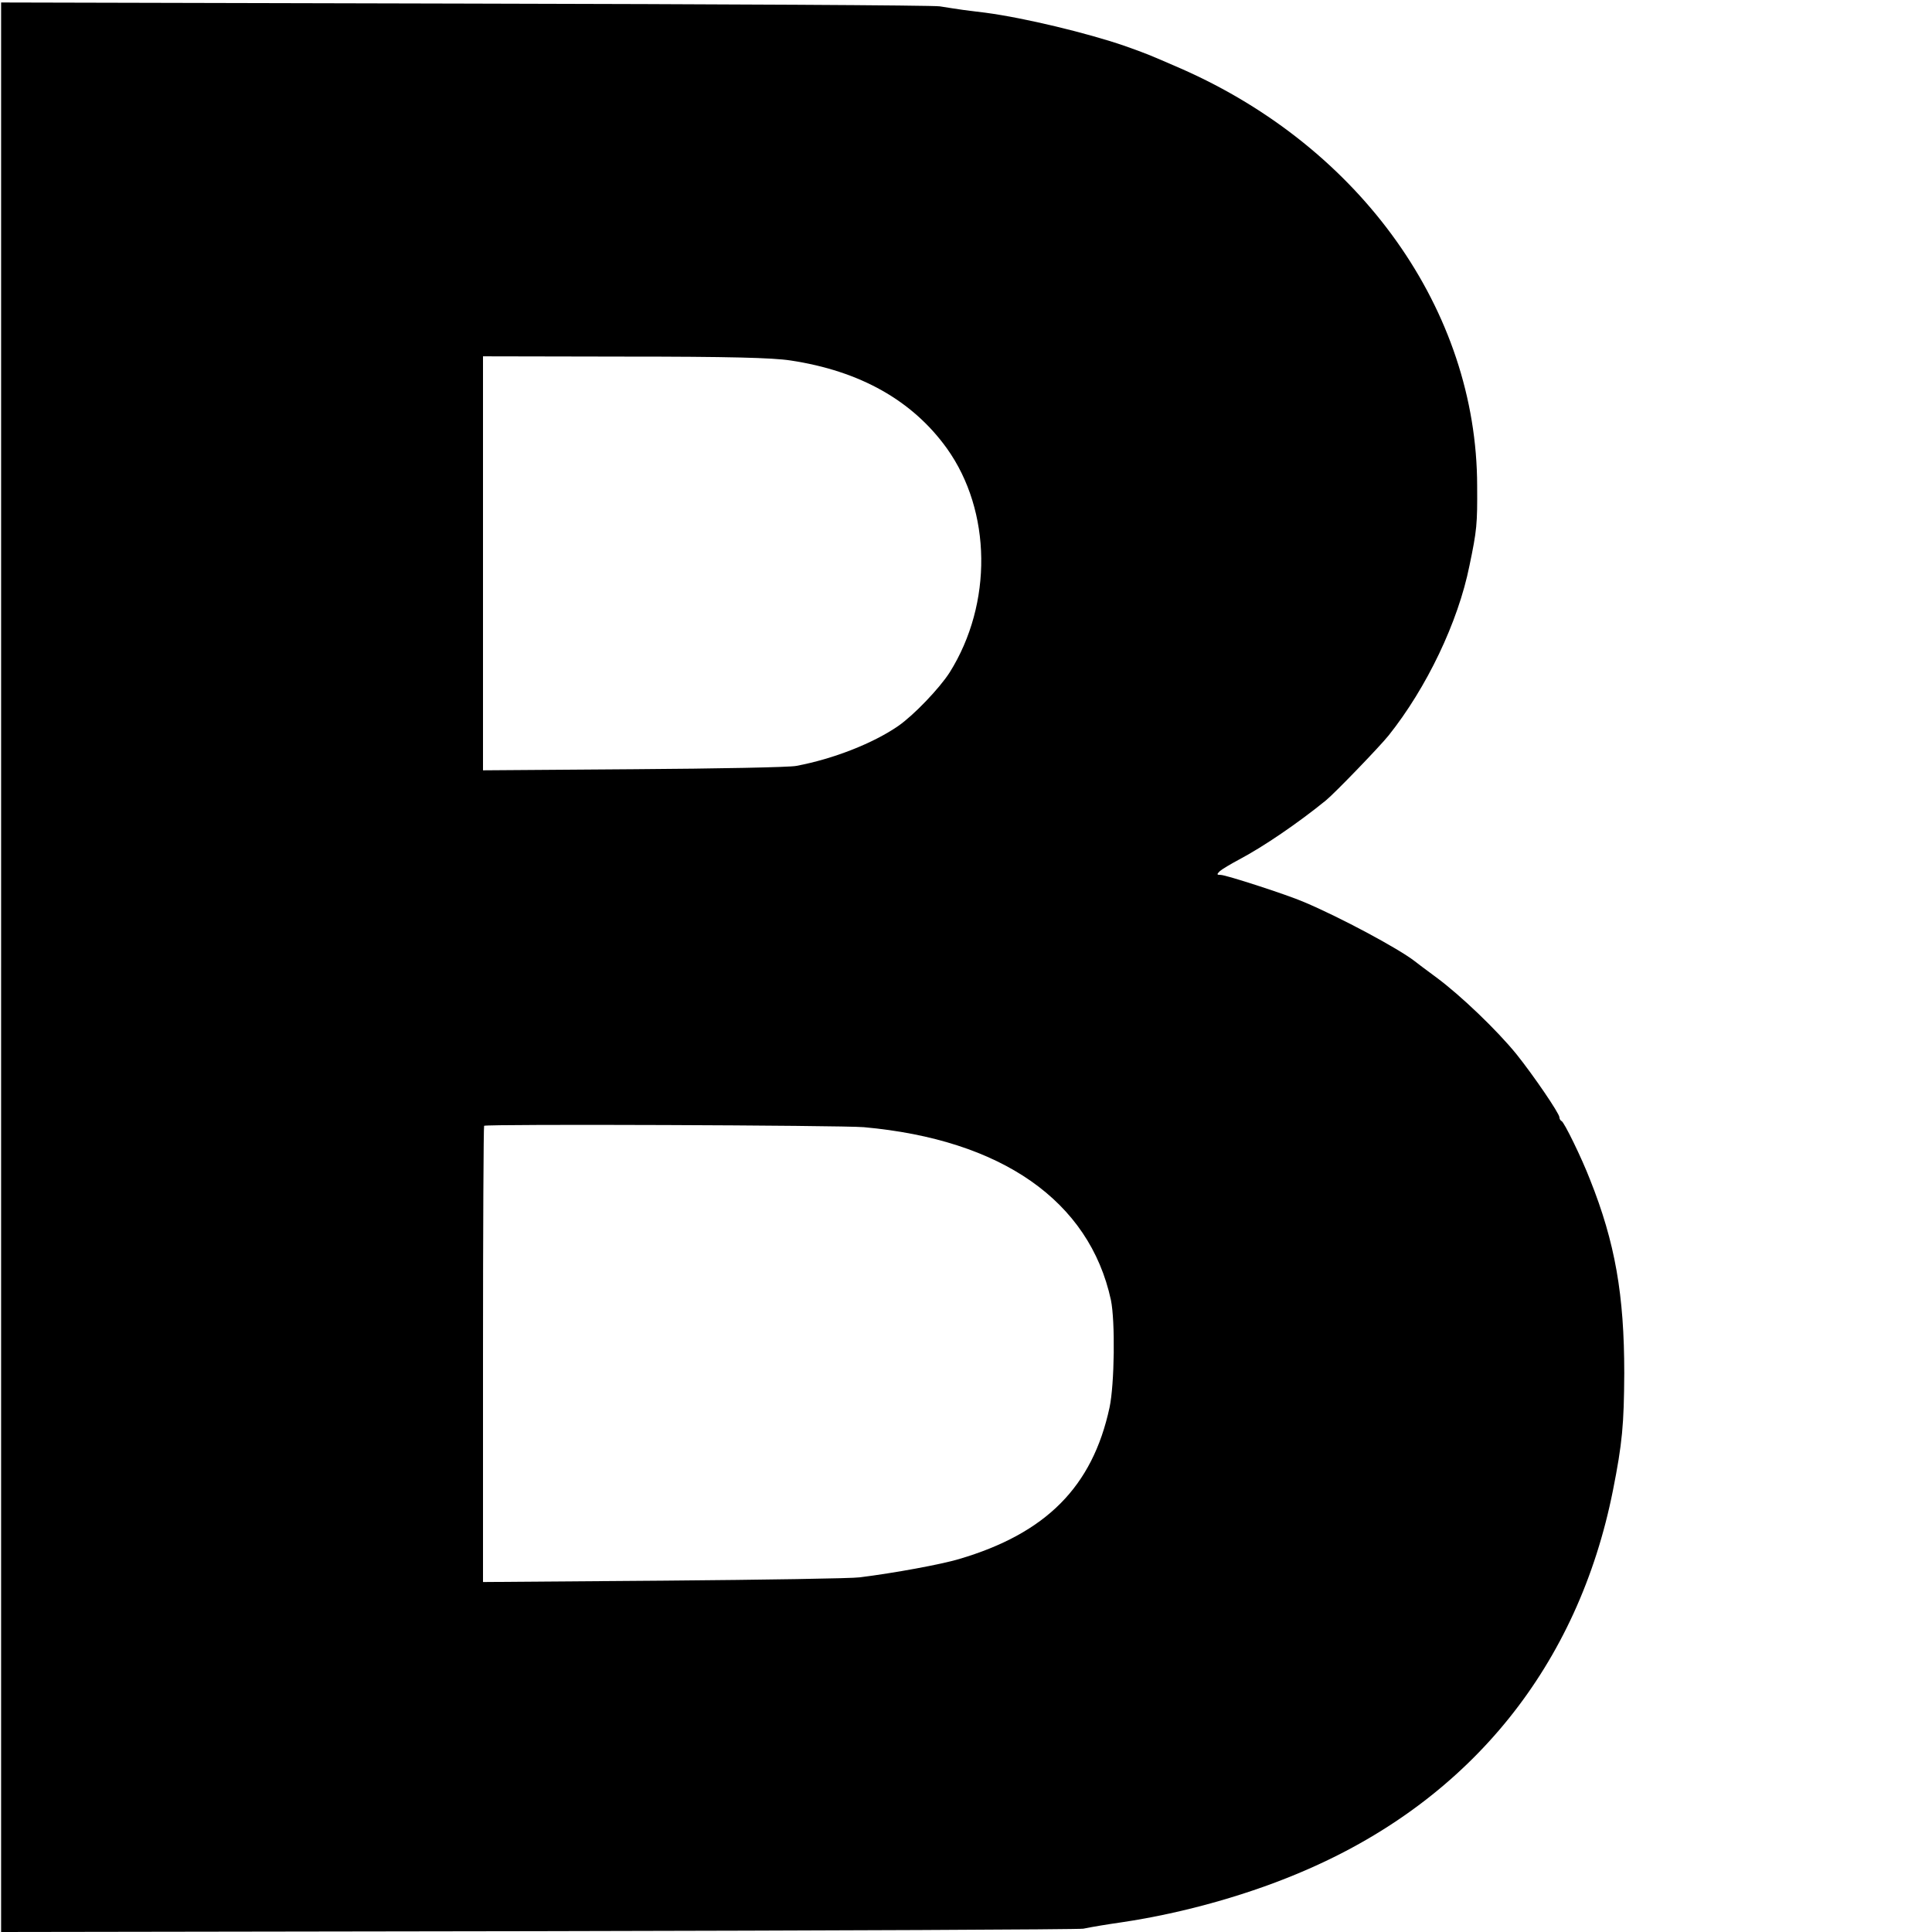
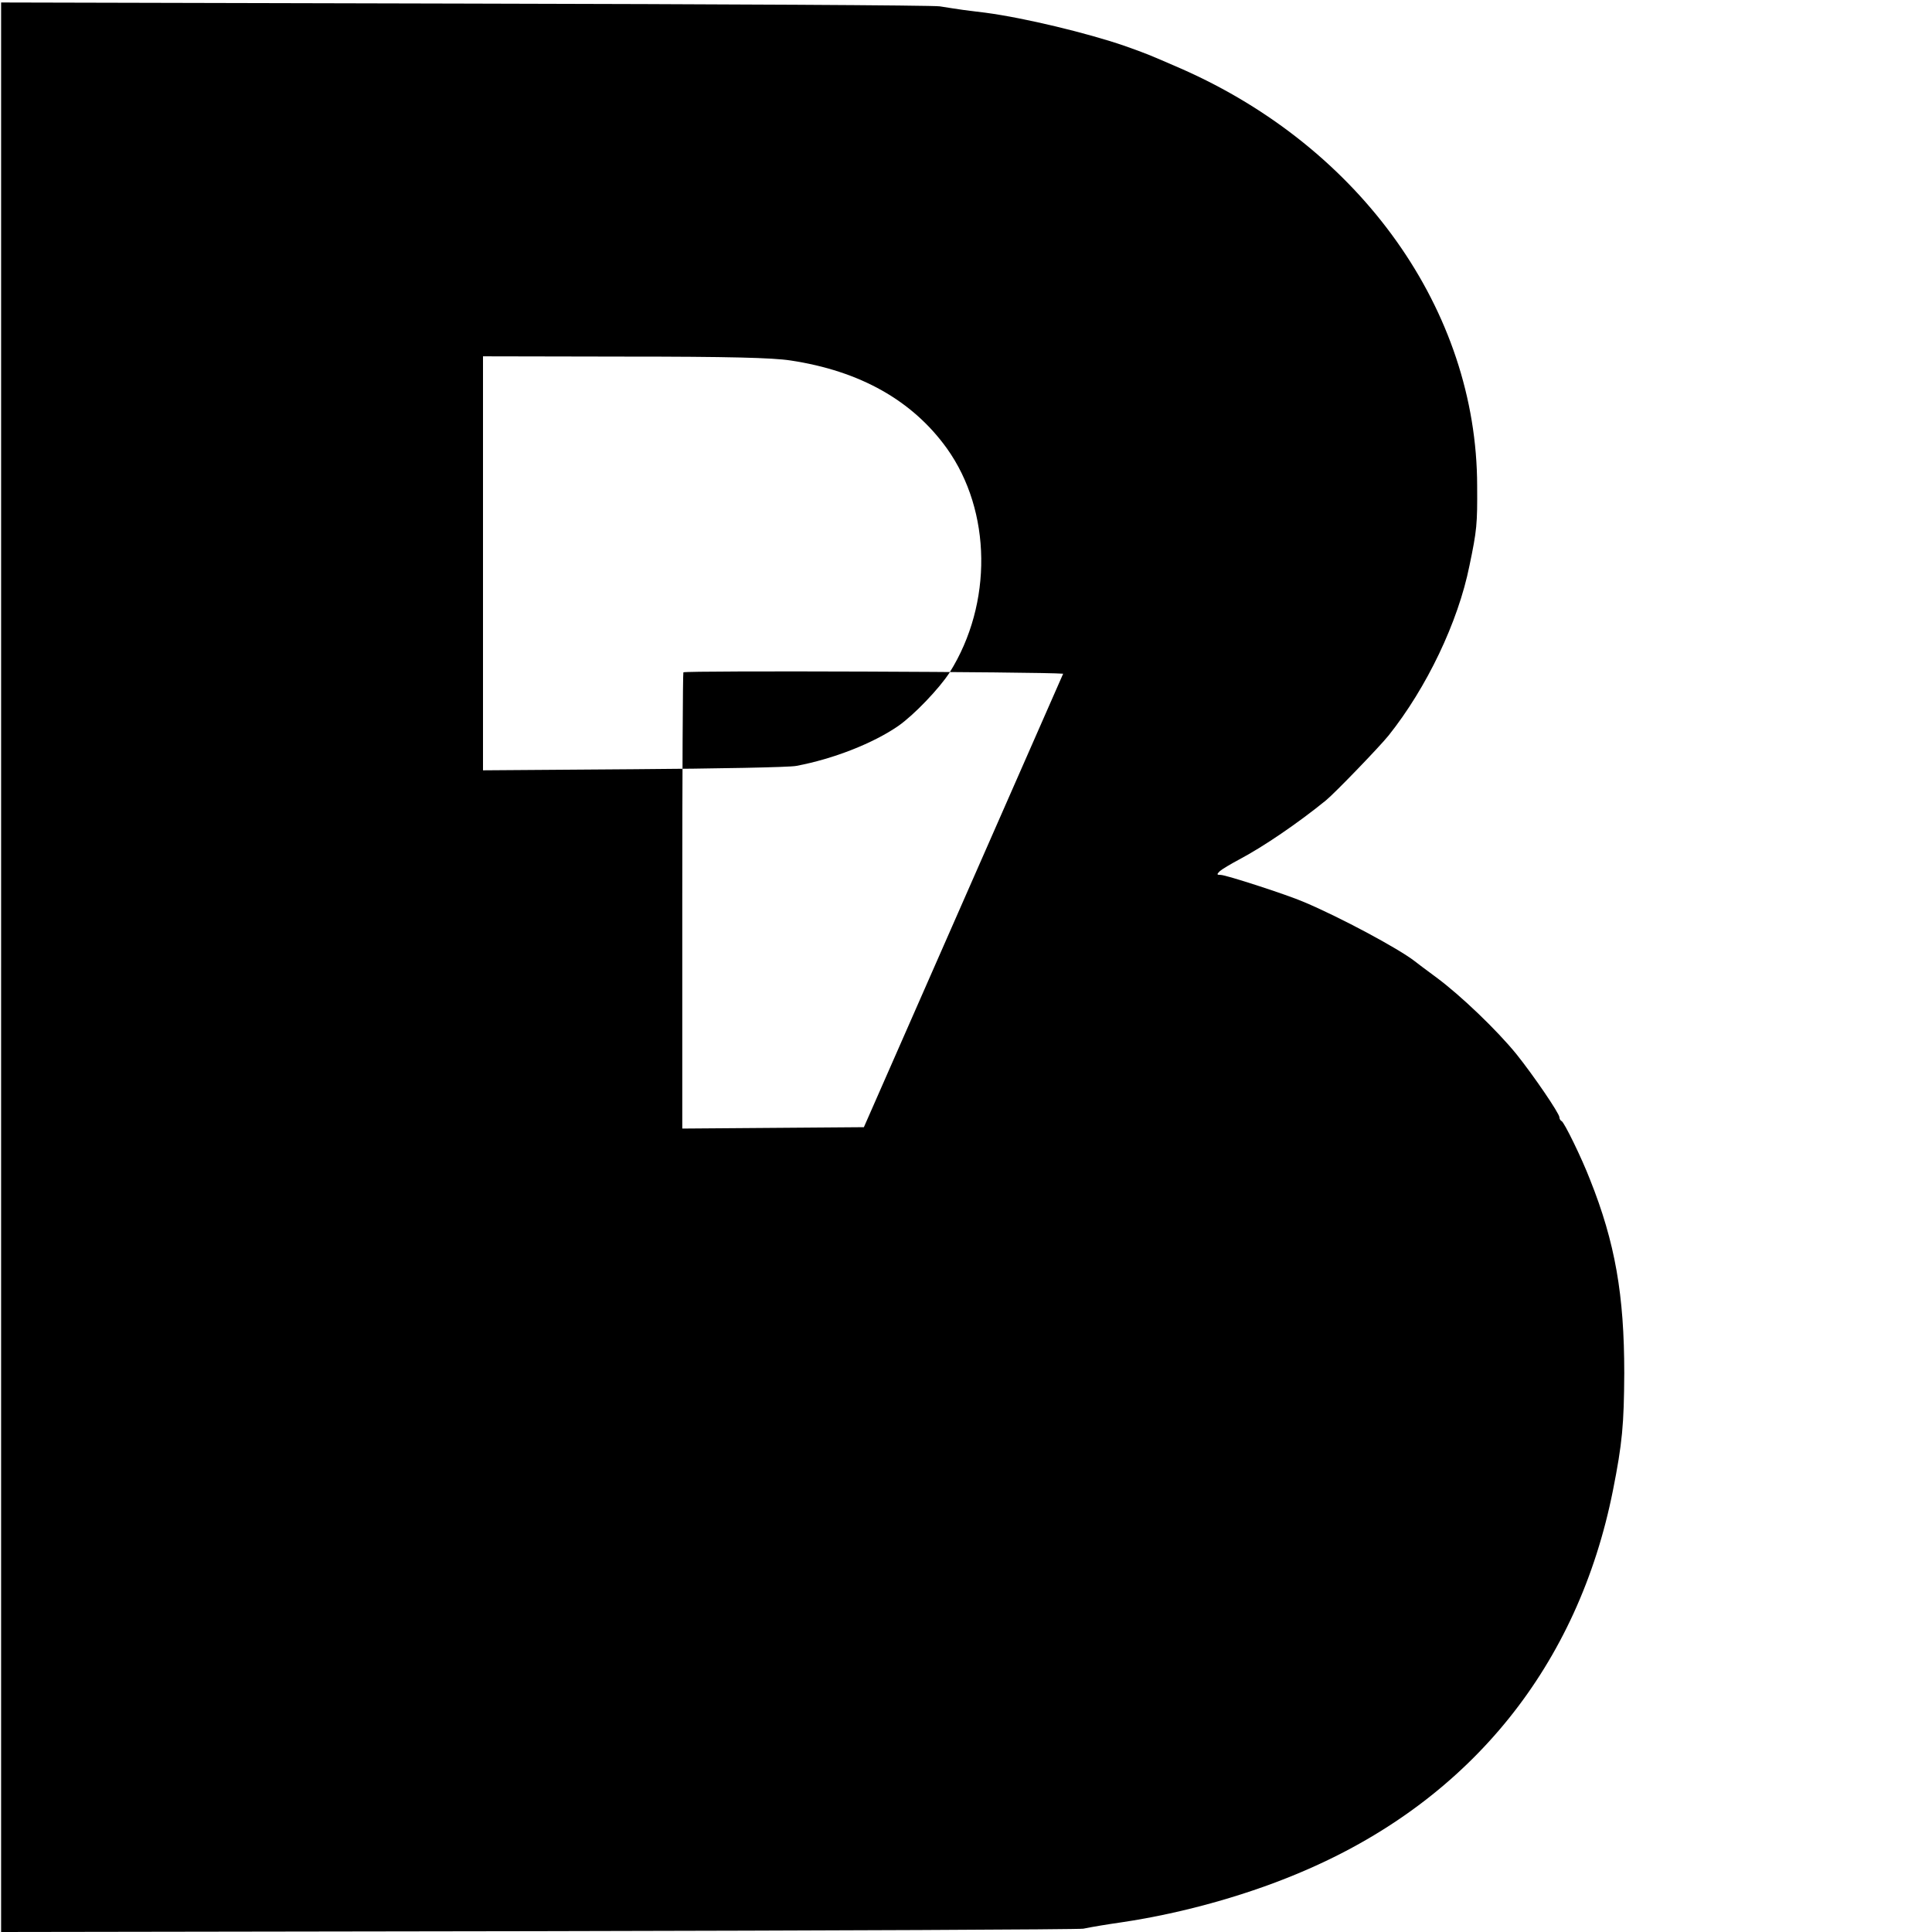
<svg xmlns="http://www.w3.org/2000/svg" version="1.0" width="700pt" height="700pt" viewBox="0 0 700 700" preserveAspectRatio="xMidYMid meet">
  <g transform="translate(0,700) scale(0.1,-0.1)" fill="#000000" stroke="none">
-     <path d="M4 3495 l0 -3495 1946 3 c1070 2 1959 6 1975 9 34 7 89 16 138 23 230 34 475 104 677 193 592 259 978 739 1104 1372 34 171 40 239 41 425 0 283 -33 473 -124 701 -30 78 -94 209 -103 212 -4 2 -8 8 -8 14 0 14 -95 153 -156 229 -70 86 -200 211 -289 277 -38 28 -74 55 -80 60 -58 45 -268 158 -401 214 -60 26 -282 98 -301 98 -15 0 -15 2 -3 14 8 7 40 26 70 42 87 46 212 131 314 214 33 27 194 194 227 235 138 173 252 411 293 615 27 129 29 151 28 290 -1 634 -420 1224 -1072 1511 -122 53 -122 53 -206 83 -134 46 -361 101 -504 120 -19 2 -55 7 -80 10 -25 4 -63 9 -85 13 -22 4 -796 8 -1720 10 l-1681 4 0 -3496z m2860 2199 c252 -38 442 -145 567 -319 162 -227 166 -562 10 -811 -37 -58 -130 -155 -186 -194 -91 -63 -236 -120 -370 -145 -22 -5 -286 -10 -587 -12 l-548 -4 0 750 0 750 513 -1 c376 0 536 -4 601 -14z m266 -2778 c499 -45 817 -267 895 -626 16 -77 13 -306 -5 -390 -62 -287 -230 -456 -546 -549 -64 -19 -231 -50 -359 -66 -27 -4 -346 -9 -707 -12 l-658 -5 0 824 c0 454 2 827 4 829 7 7 1295 2 1376 -5z" />
+     <path d="M4 3495 l0 -3495 1946 3 c1070 2 1959 6 1975 9 34 7 89 16 138 23 230 34 475 104 677 193 592 259 978 739 1104 1372 34 171 40 239 41 425 0 283 -33 473 -124 701 -30 78 -94 209 -103 212 -4 2 -8 8 -8 14 0 14 -95 153 -156 229 -70 86 -200 211 -289 277 -38 28 -74 55 -80 60 -58 45 -268 158 -401 214 -60 26 -282 98 -301 98 -15 0 -15 2 -3 14 8 7 40 26 70 42 87 46 212 131 314 214 33 27 194 194 227 235 138 173 252 411 293 615 27 129 29 151 28 290 -1 634 -420 1224 -1072 1511 -122 53 -122 53 -206 83 -134 46 -361 101 -504 120 -19 2 -55 7 -80 10 -25 4 -63 9 -85 13 -22 4 -796 8 -1720 10 l-1681 4 0 -3496z m2860 2199 c252 -38 442 -145 567 -319 162 -227 166 -562 10 -811 -37 -58 -130 -155 -186 -194 -91 -63 -236 -120 -370 -145 -22 -5 -286 -10 -587 -12 l-548 -4 0 750 0 750 513 -1 c376 0 536 -4 601 -14z m266 -2778 l-658 -5 0 824 c0 454 2 827 4 829 7 7 1295 2 1376 -5z" />
  </g>
</svg>